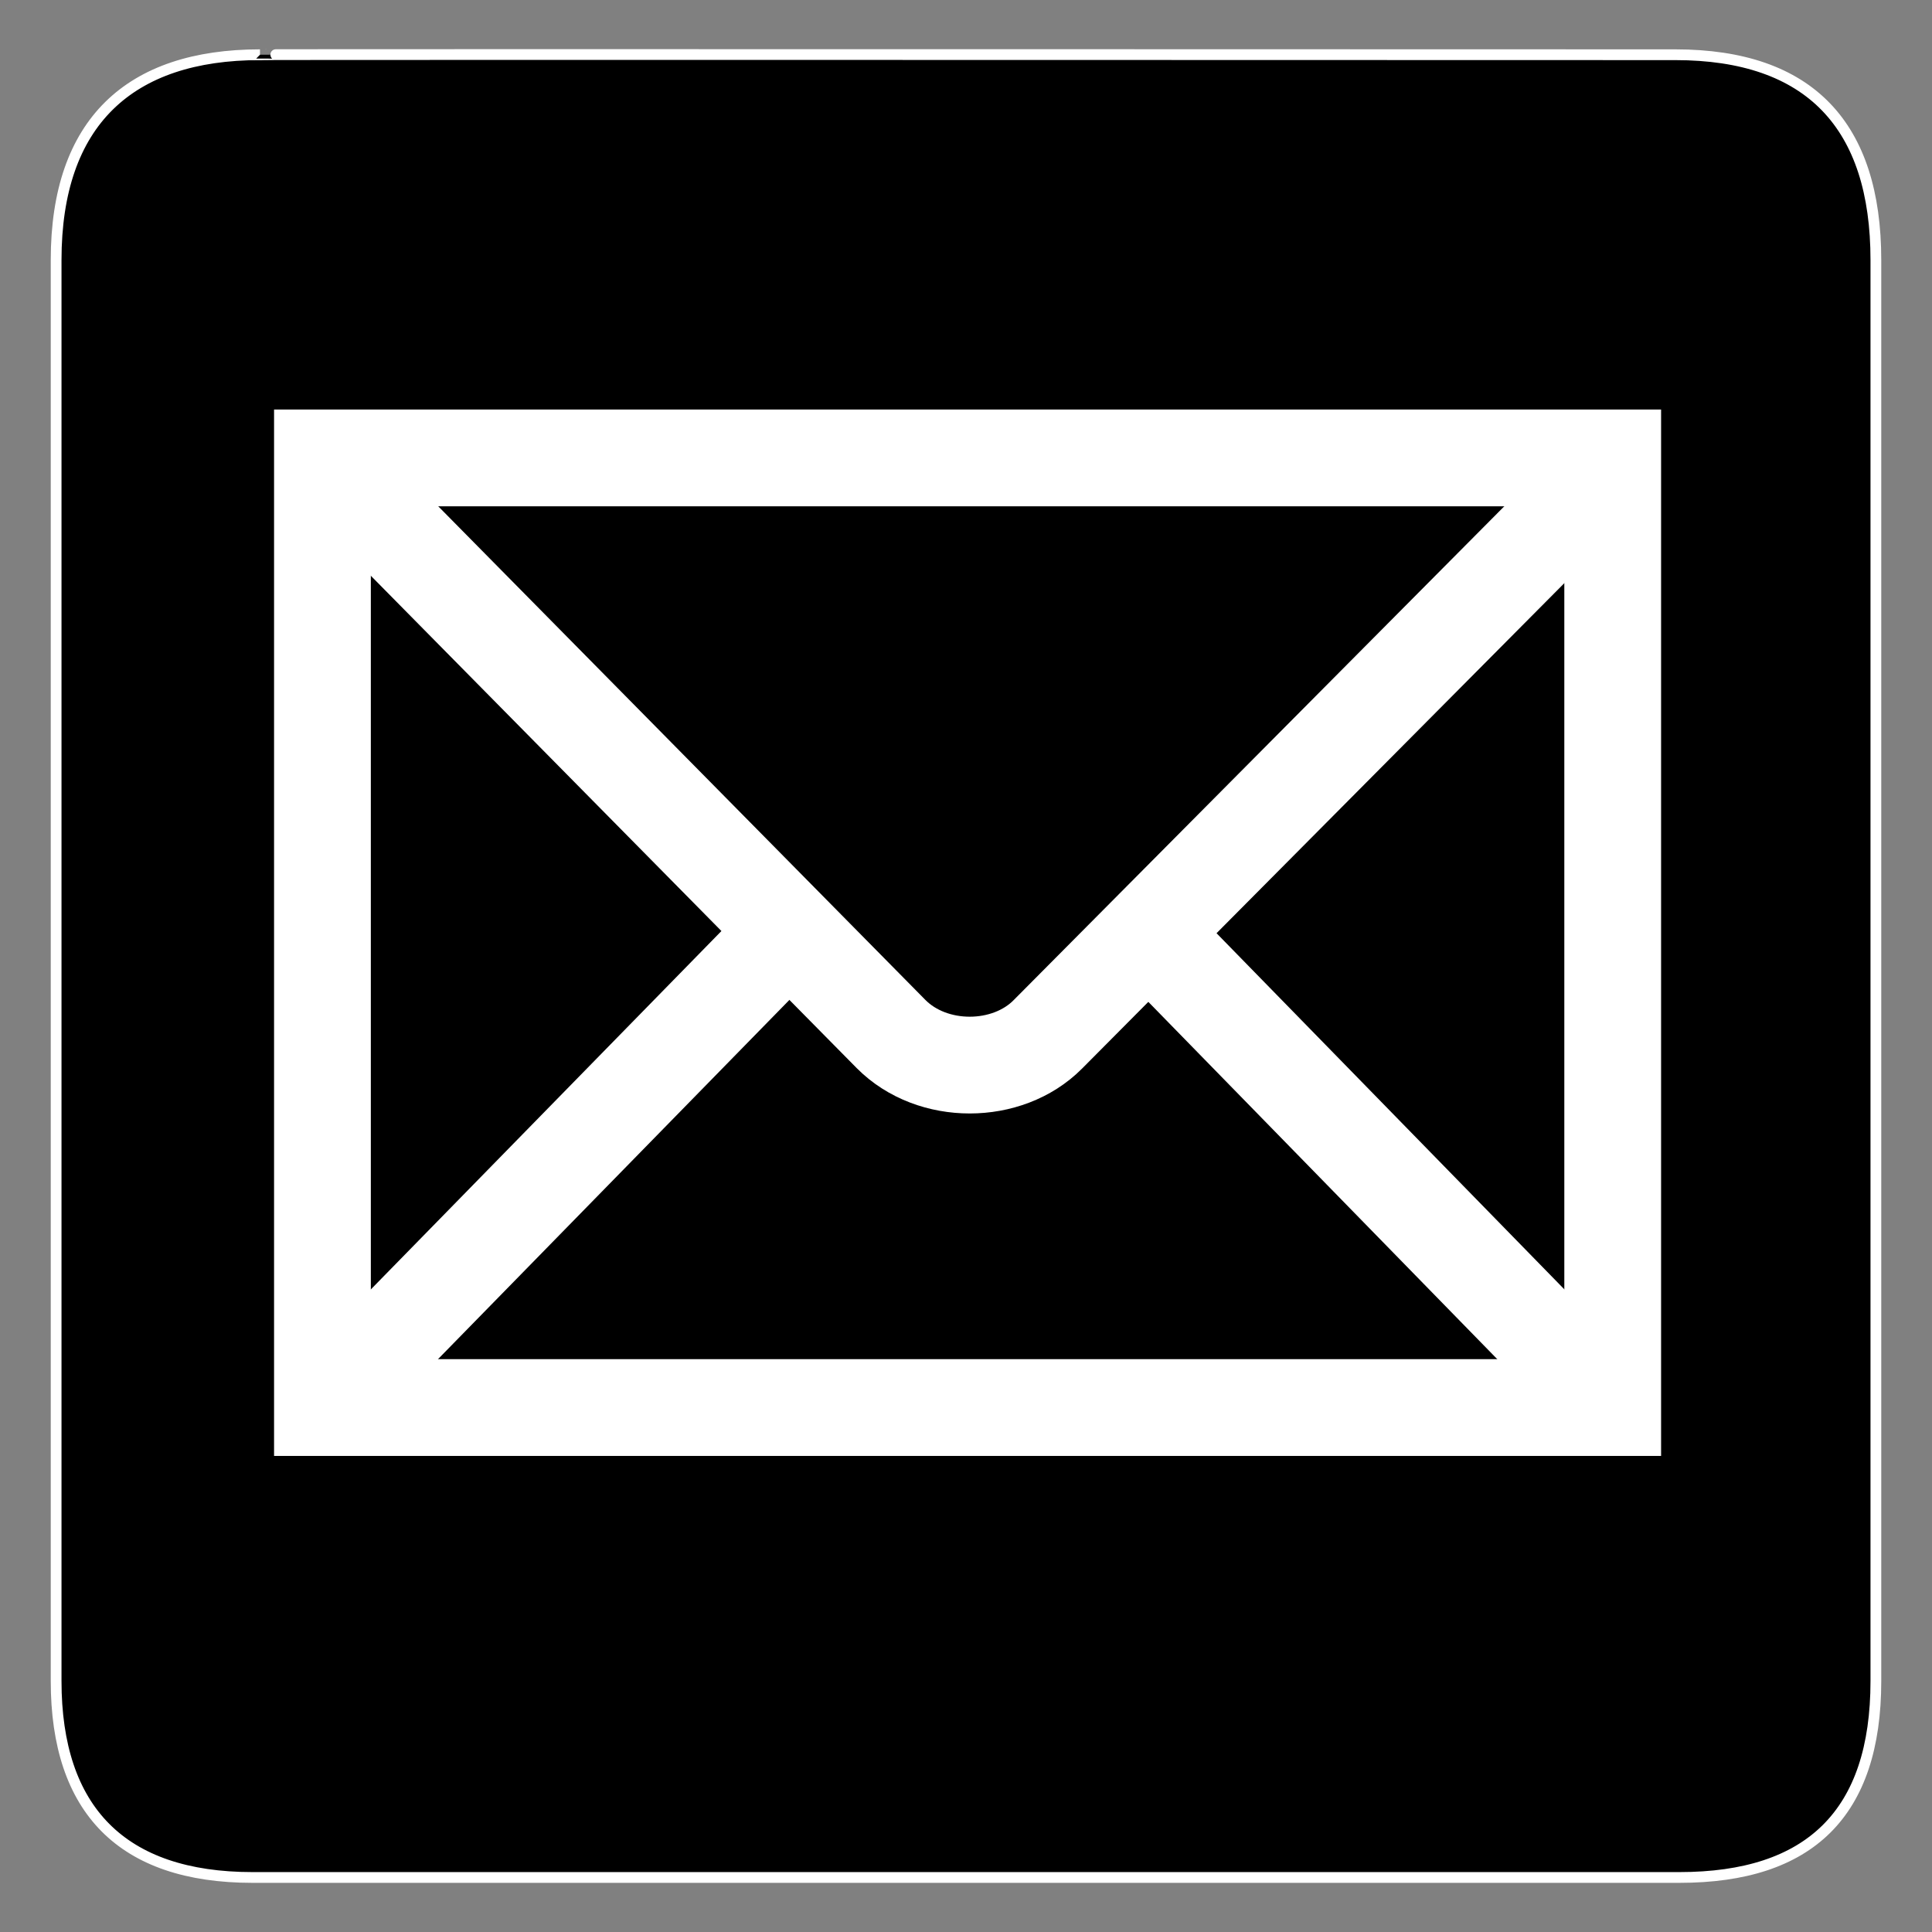
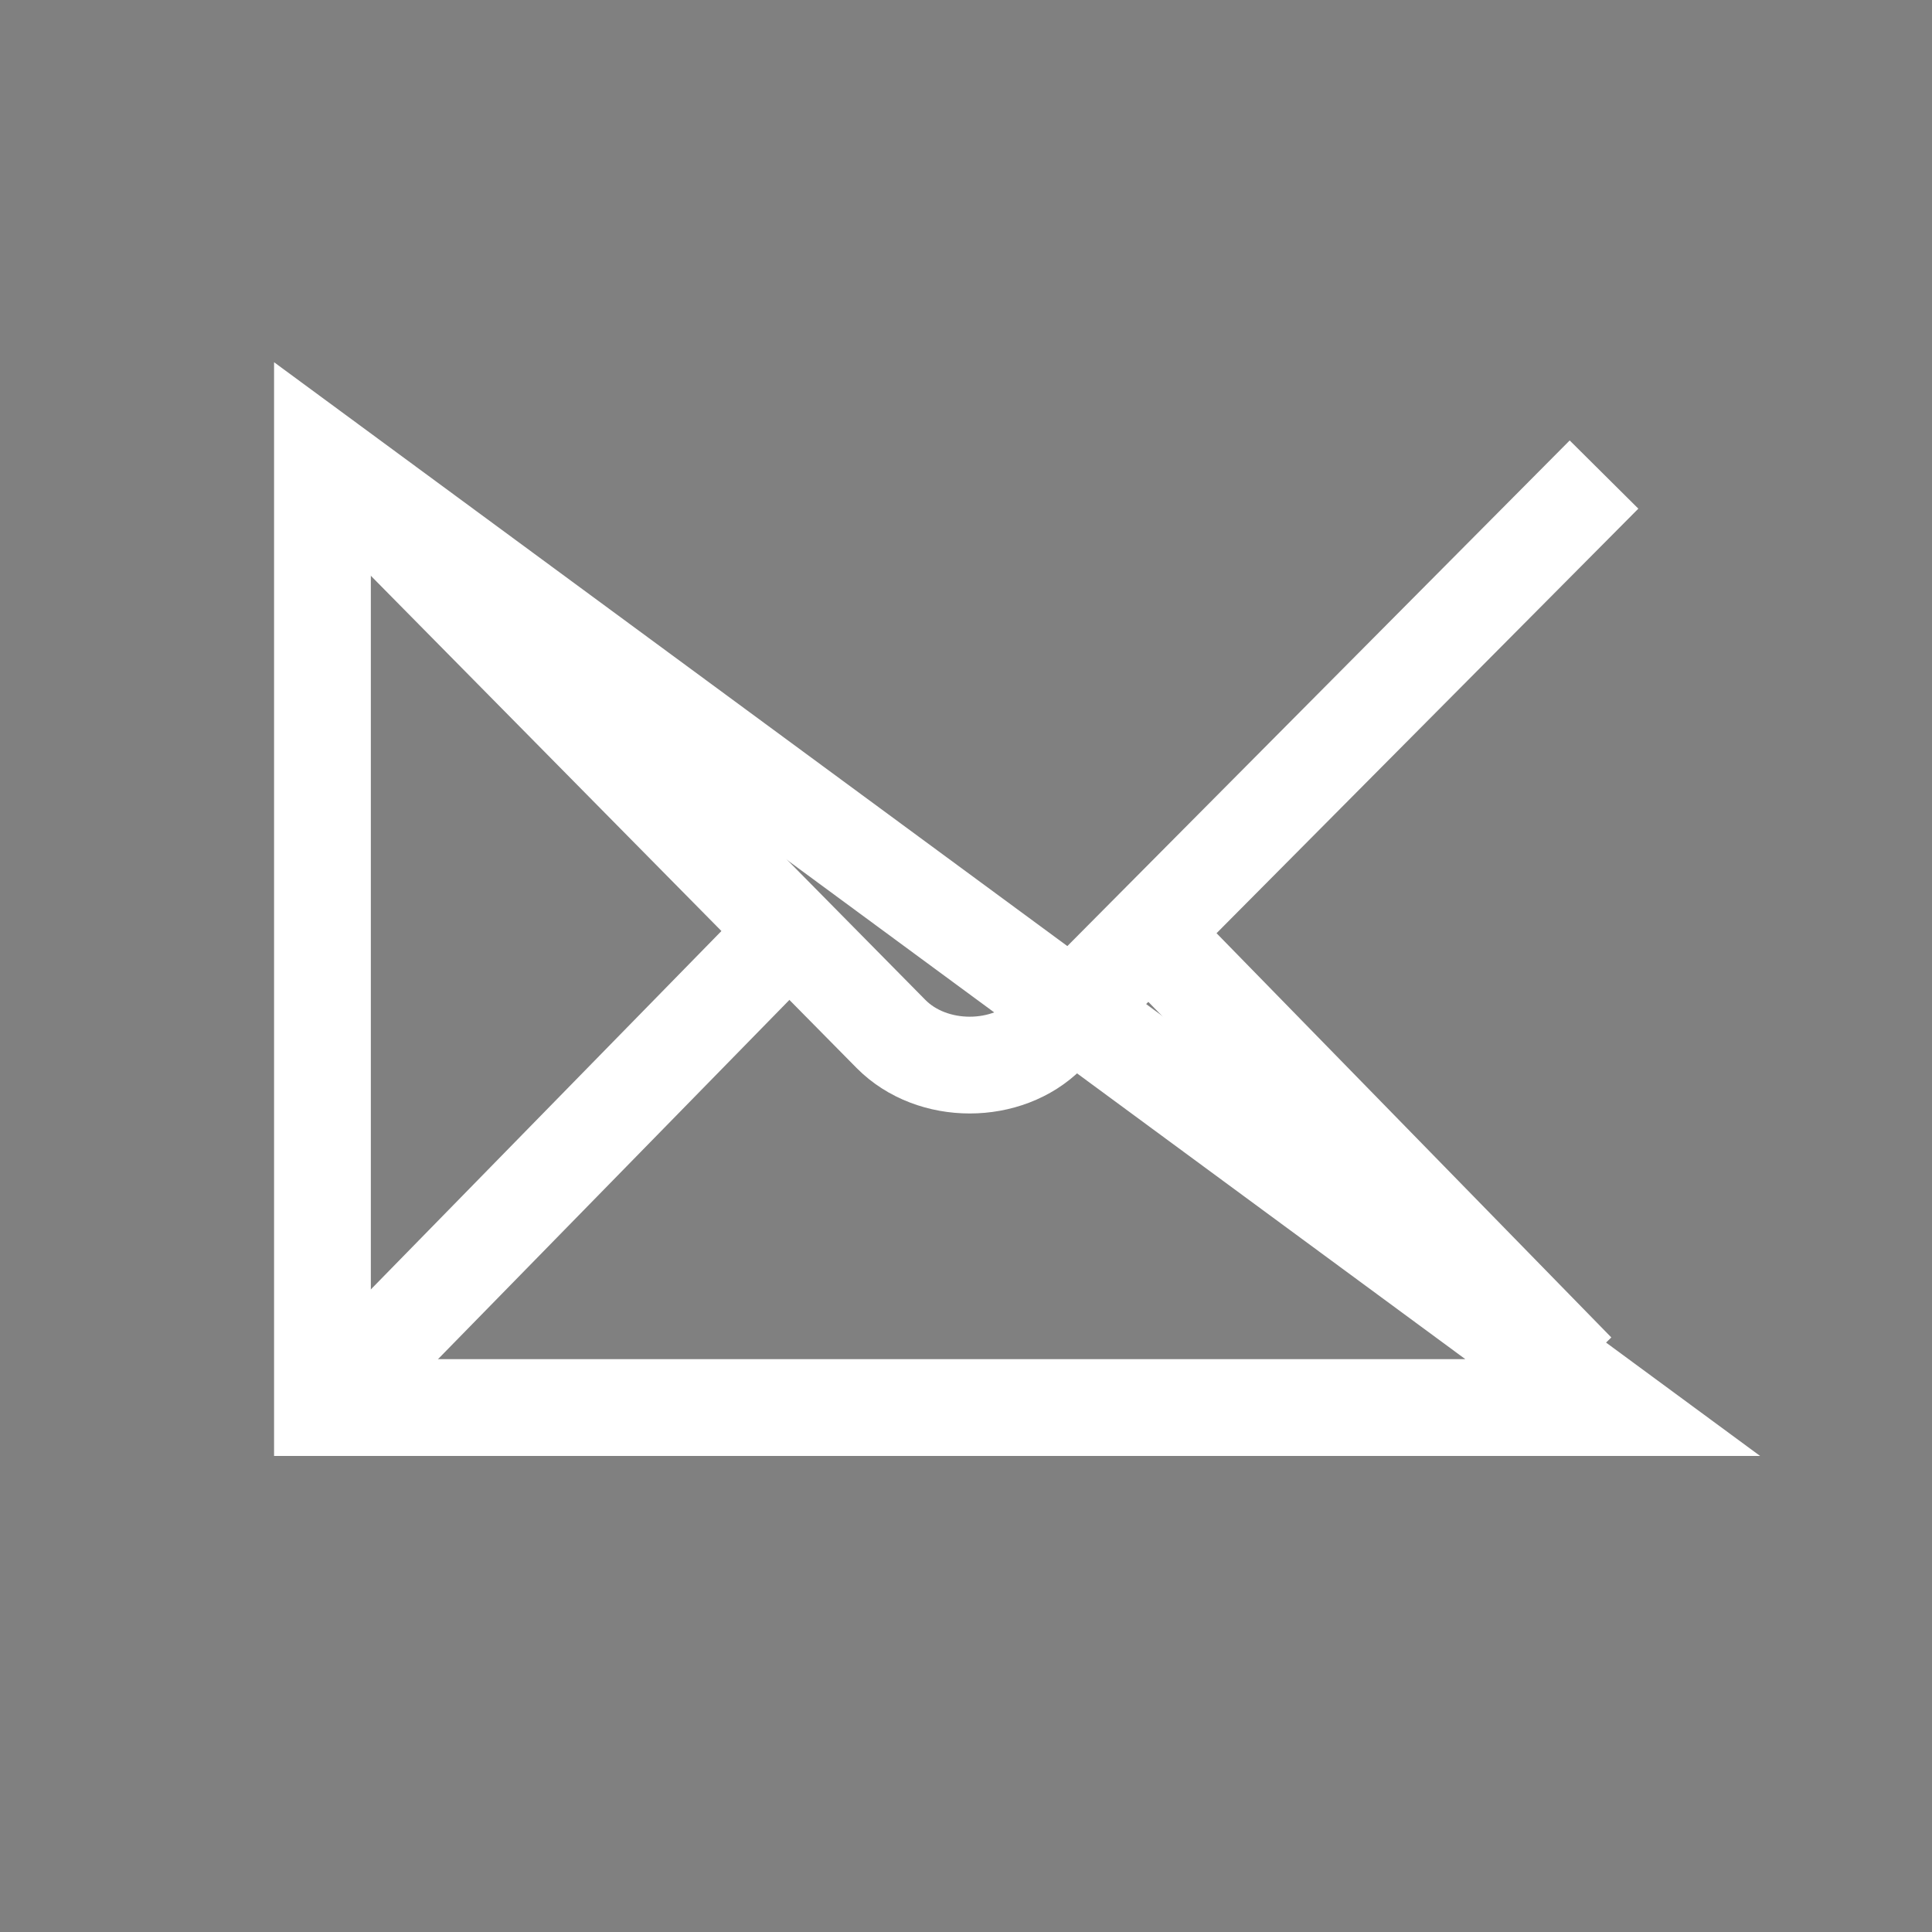
<svg xmlns="http://www.w3.org/2000/svg" height="612" id="svg1392" version="1.0" width="612">
  <rect width="100%" height="100%" fill="#808080" stroke="none" />
  <defs id="defs1394">
    <marker id="ArrowEnd" markerHeight="3" markerUnits="strokeWidth" markerWidth="4" orient="auto" refX="0" refY="5" viewBox="0 0 10 10">
      <path d="M 0,0 L 10,5 L 0,10 L 0,0 z" id="path1397" fill="#000000" opacity="1" original-fill="#000000" />
    </marker>
    <marker id="ArrowStart" markerHeight="3" markerUnits="strokeWidth" markerWidth="4" orient="auto" refX="10" refY="5" viewBox="0 0 10 10">
      <path d="M 10,0 L 0,5 L 10,10 L 10,0 z" id="path1400" fill="#000000" opacity="1" original-fill="#000000" />
    </marker>
  </defs>
  <g id="g8564" transform="translate(-58.515,-15.604)">
    <g id="g1402">
-       <path d="M 140.865,32.943 C 99.53,32.943 76.294,54.314 76.294,97.979 L 76.294,548.101 C 76.294,588.944 97.185,610.329 138.486,610.329 L 590.51,610.329 C 631.813,610.329 652.736,590.009 652.736,548.101 L 652.736,97.979 C 652.736,55.379 631.813,32.943 589.213,32.943 C 589.213,32.943 140.722,32.801 140.865,32.943 z" id="path1404" stroke="#ffffff" stroke-width="3.408px" stroke-linecap="butt" original-stroke="#ffffff" fill="#000000" opacity="1" original-fill="#000000" />
-     </g>
+       </g>
    <g id="g1406">
-       <path d="M 569.372,461.472 L 569.372,160.658 L 160.658,160.658 L 160.658,461.472 L 569.372,461.472 z" id="path1408" stroke="#ffffff" stroke-width="30.655px" stroke-linecap="butt" original-stroke="#ffffff" fill="none" />
-       <path id="path1410" stroke="#ffffff" stroke-width="30.655px" stroke-linecap="butt" original-stroke="#ffffff" fill="none" />
+       <path d="M 569.372,461.472 L 160.658,160.658 L 160.658,461.472 L 569.372,461.472 z" id="path1408" stroke="#ffffff" stroke-width="30.655px" stroke-linecap="butt" original-stroke="#ffffff" fill="none" />
      <path d="M 164.46,164.49 L 340.78,343.158 C 353.849,356.328 377.628,356.172 390.421,343.278 L 566.62,165.928" id="path1412" stroke="#ffffff" stroke-width="30.655px" stroke-linecap="butt" original-stroke="#ffffff" fill="none" />
      <path d="M 170.514,451.566 L 305.609,313.46" id="path1414" stroke="#ffffff" stroke-width="30.655px" stroke-linecap="butt" original-stroke="#ffffff" fill="none" />
      <path d="M 557.966,449.974 L 426.514,315.375" id="path1416" stroke="#ffffff" stroke-width="30.655px" stroke-linecap="butt" original-stroke="#ffffff" fill="none" />
    </g>
  </g>
</svg>